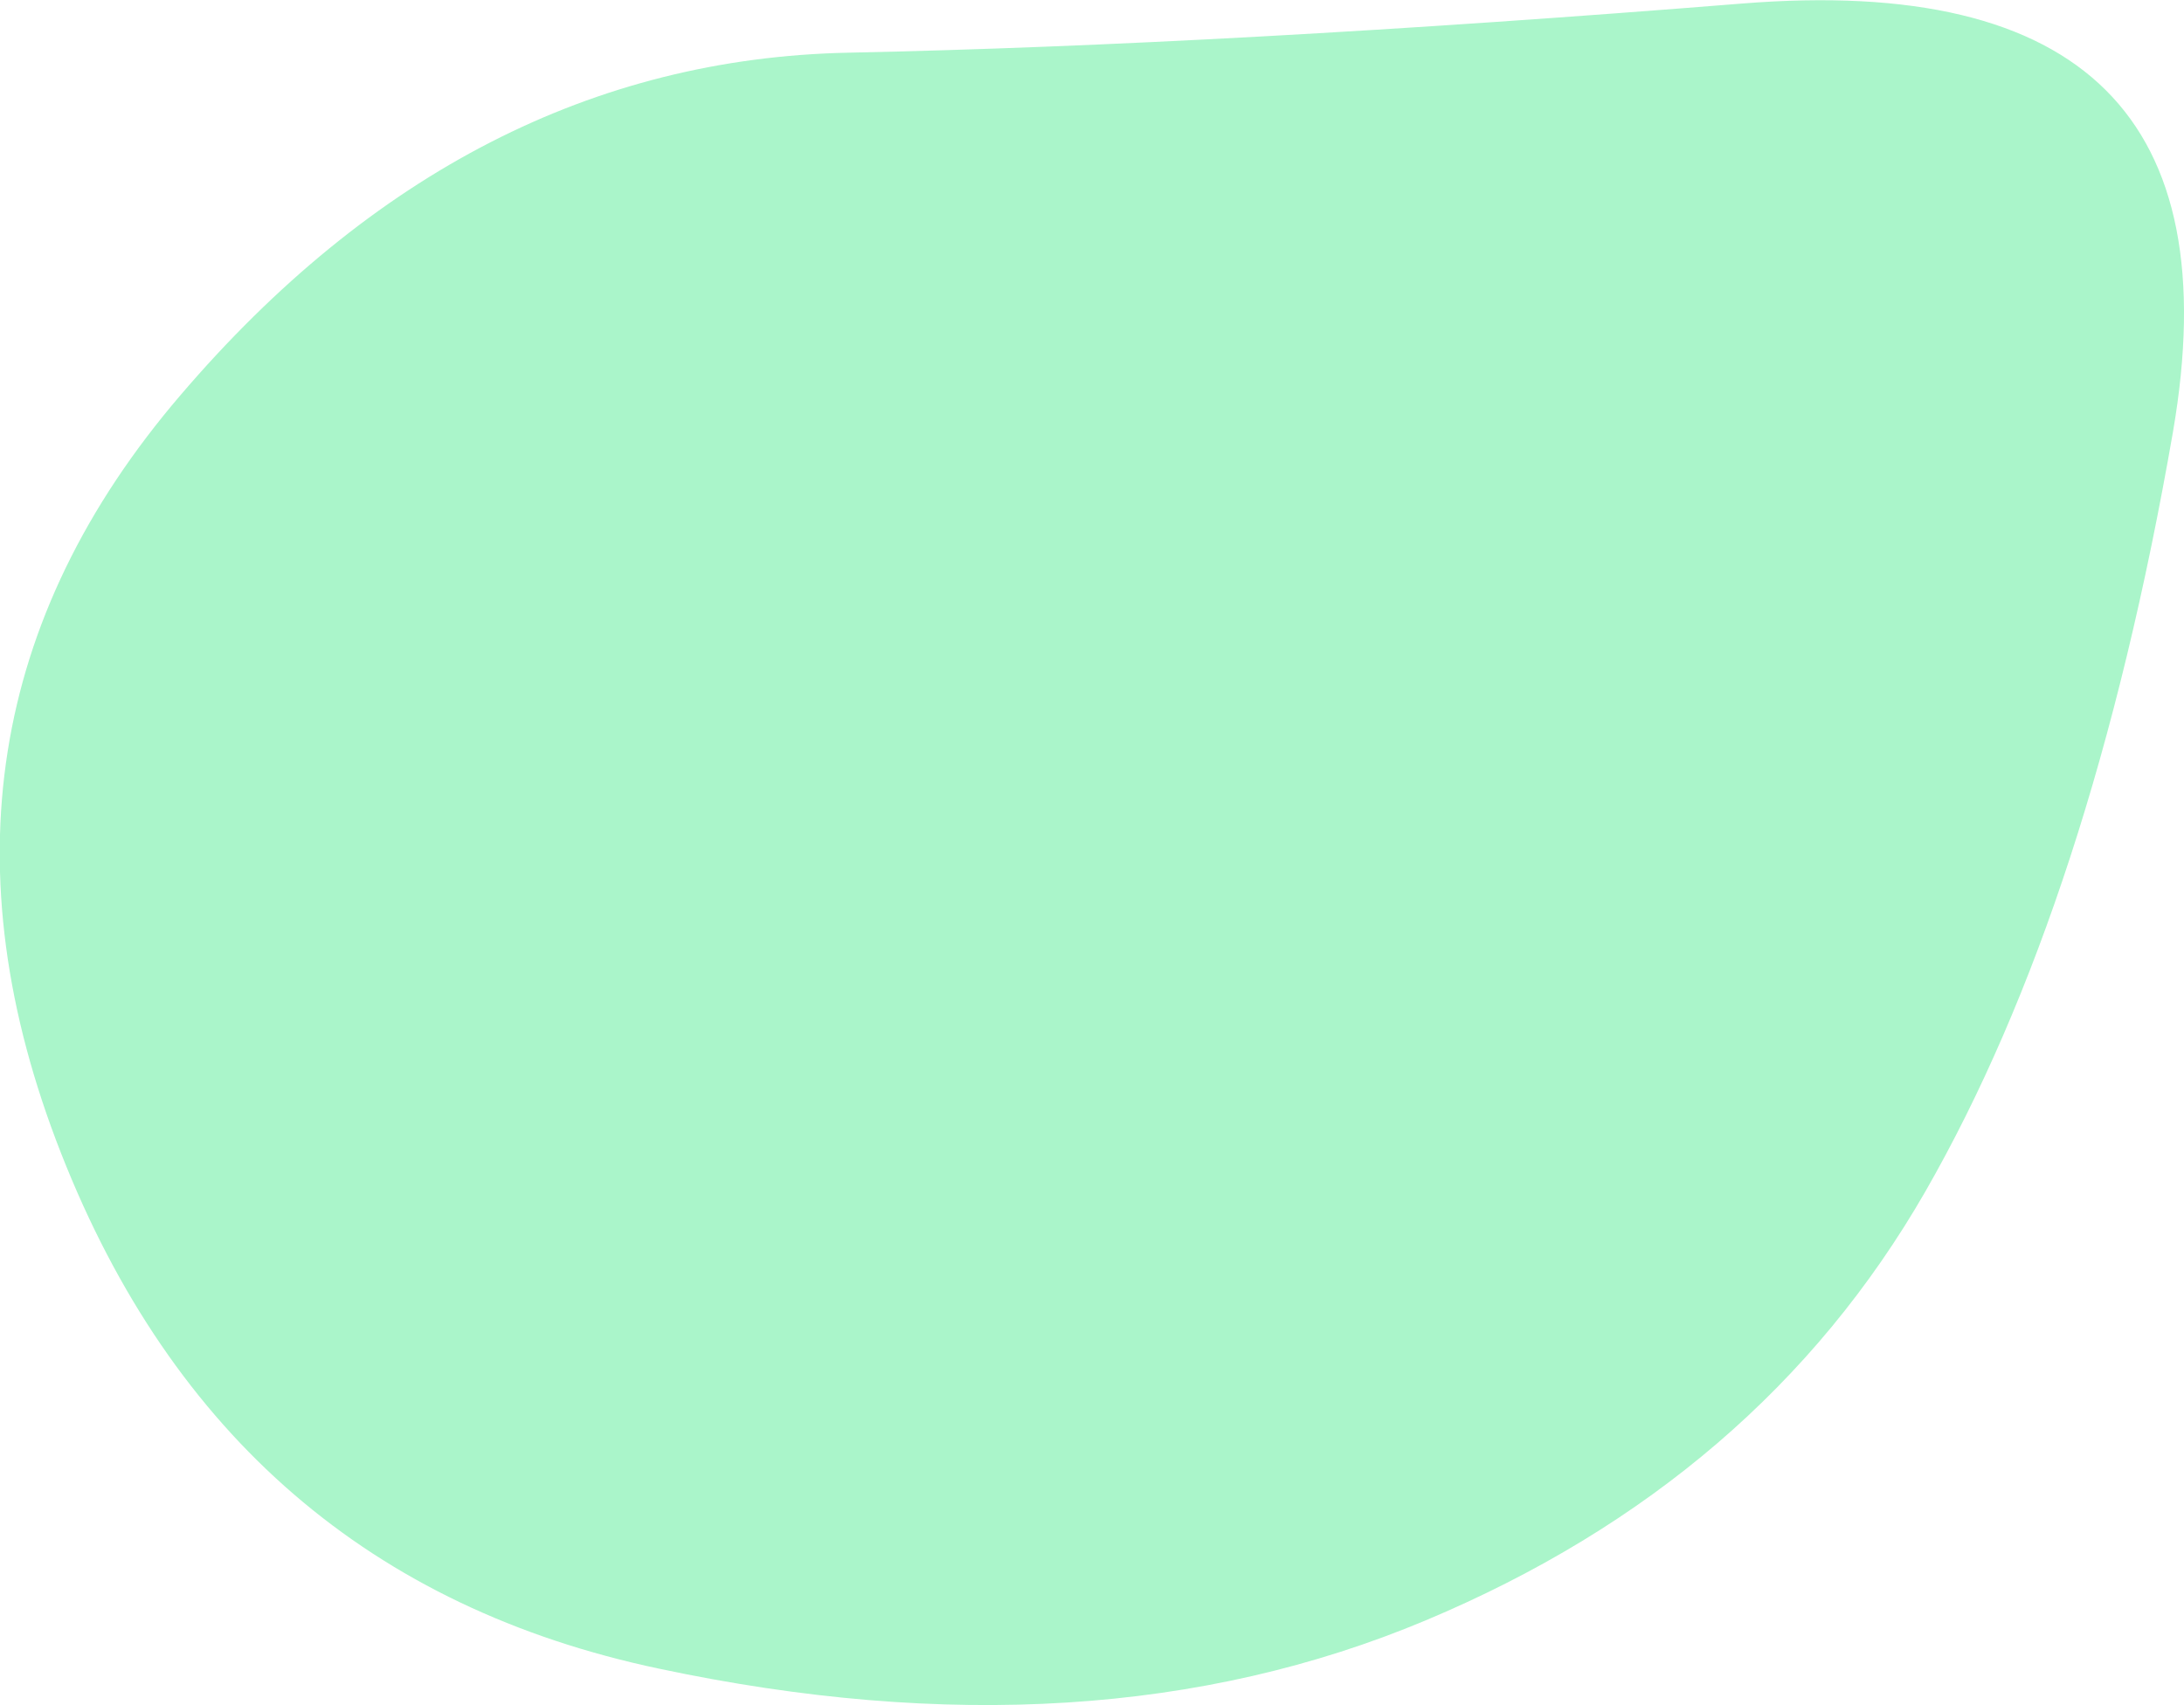
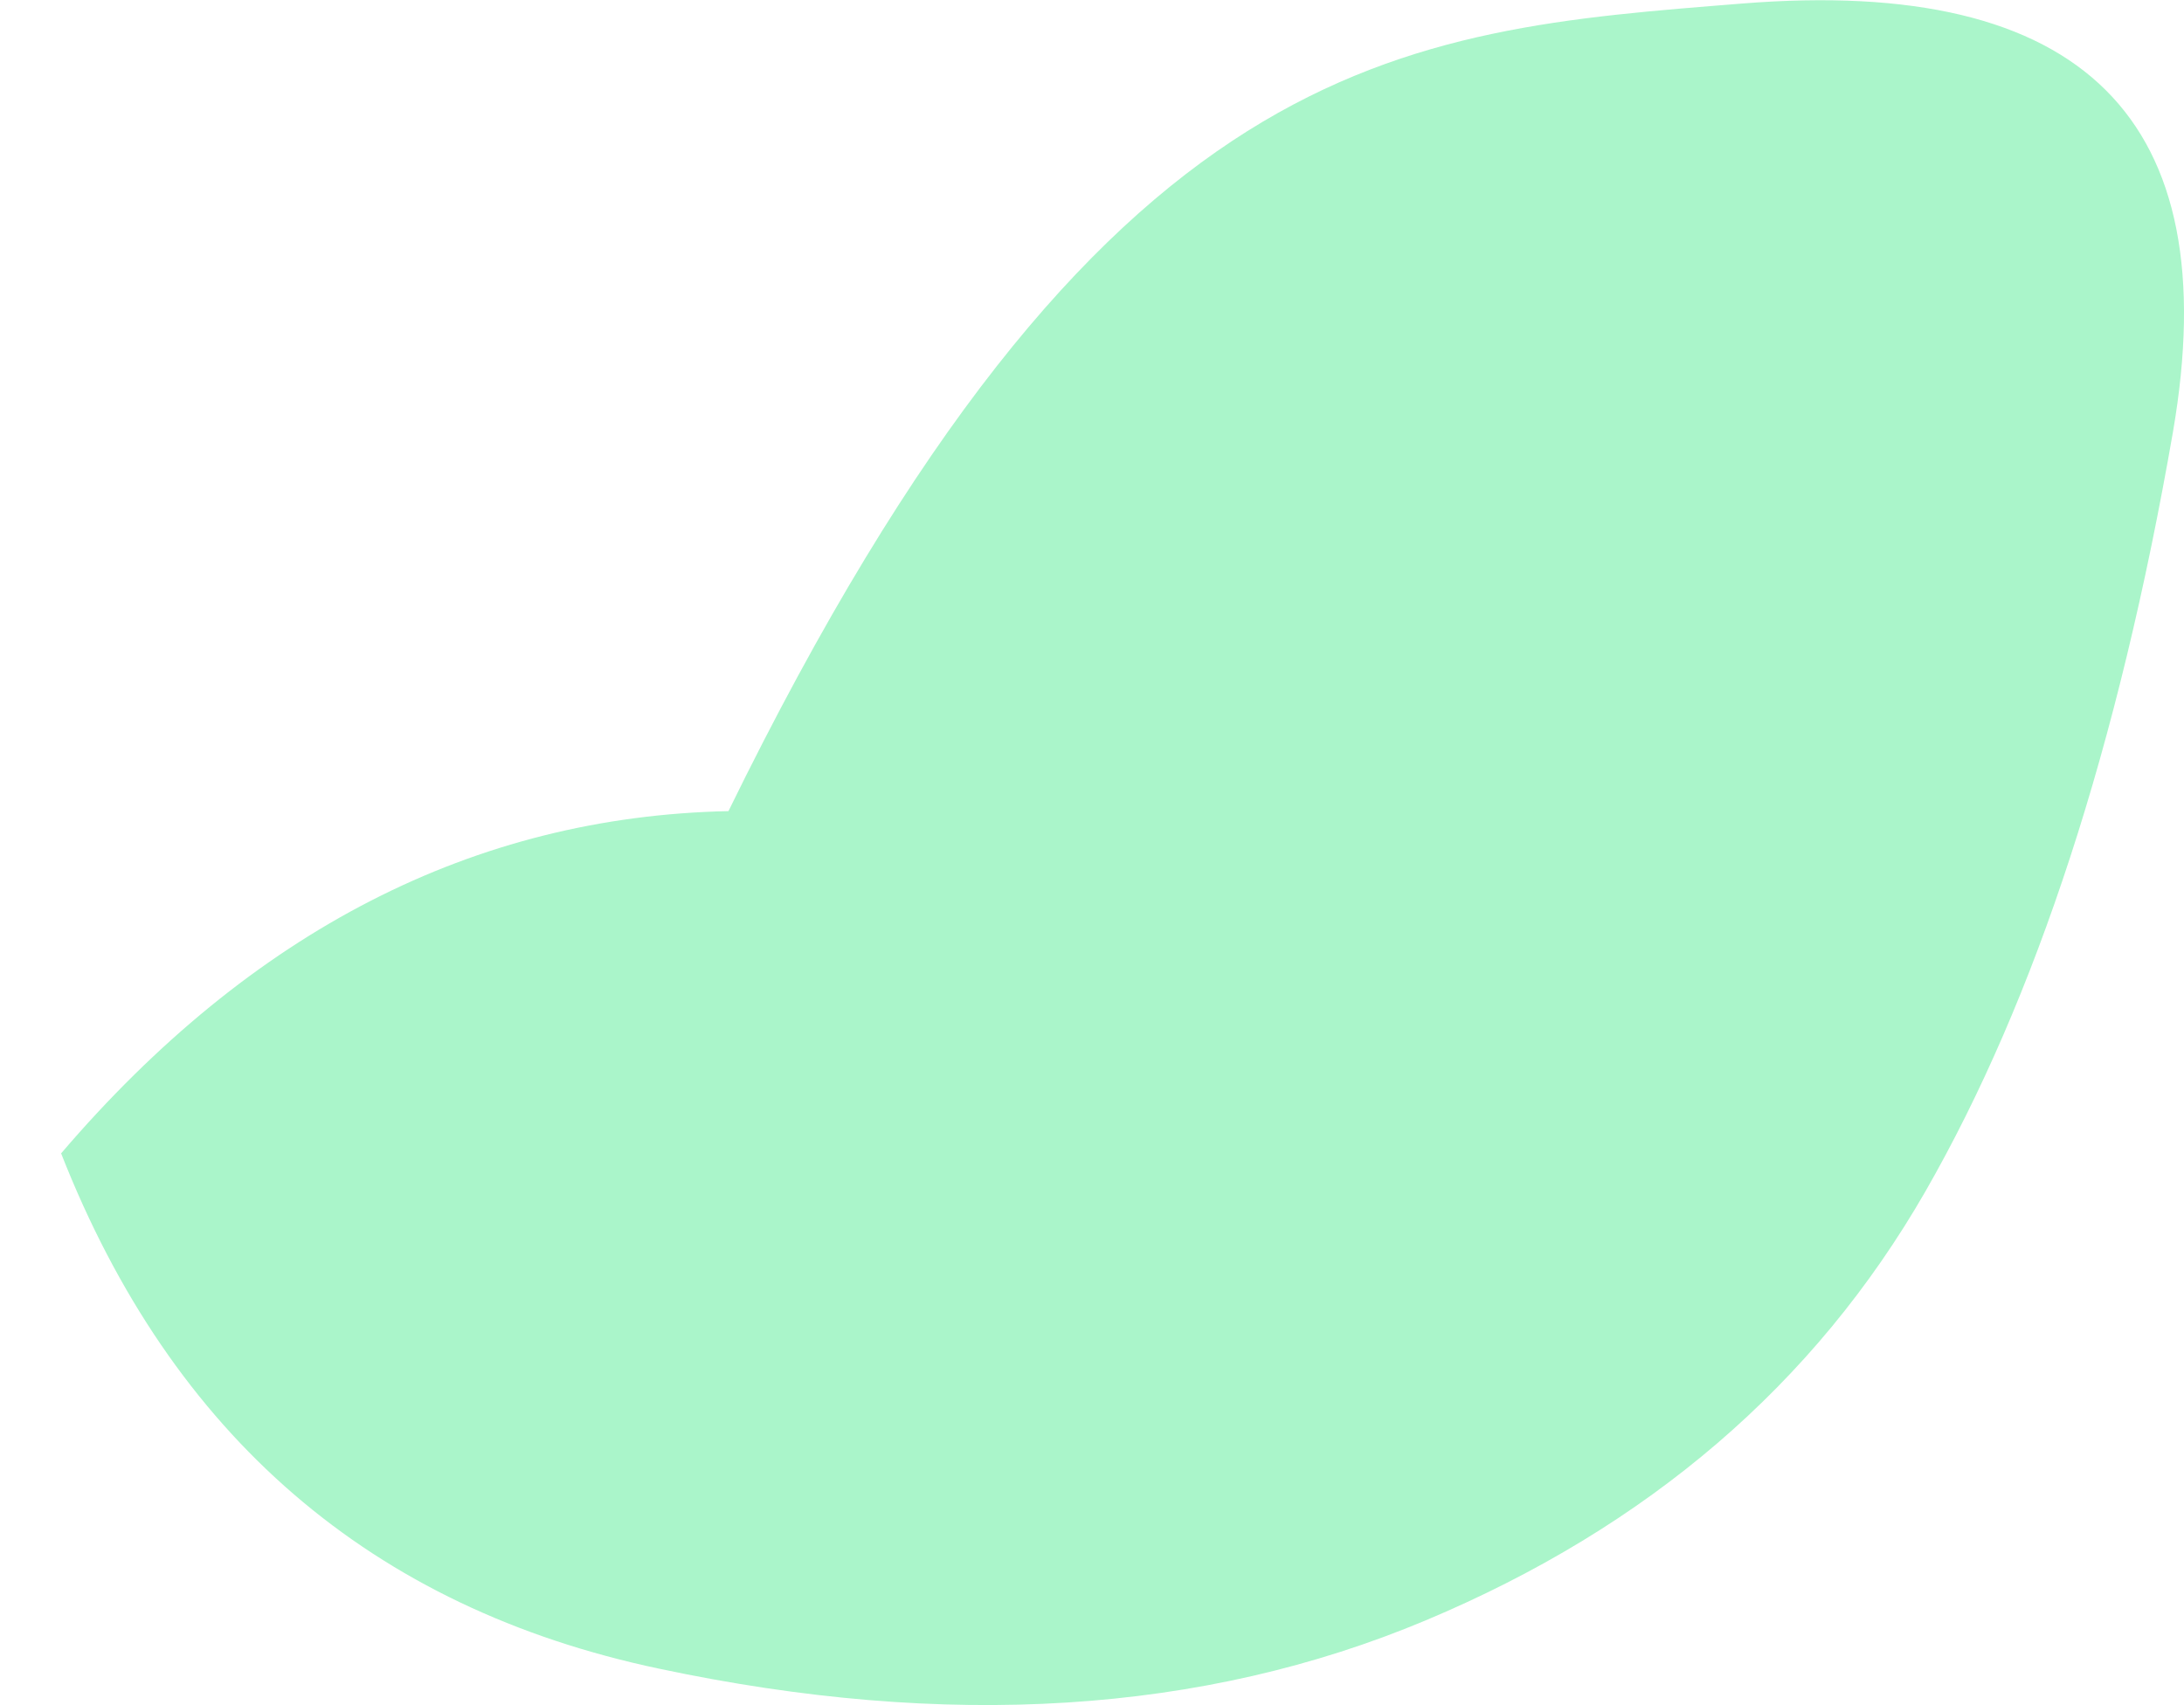
<svg xmlns="http://www.w3.org/2000/svg" version="1.1" id="レイヤー_1" x="0px" y="0px" viewBox="0 0 493.2 385.1" style="enable-background:new 0 0 493.2 385.1;" xml:space="preserve">
  <style type="text/css">
	.st0{fill-rule:evenodd;clip-rule:evenodd;fill:#aaf5ca;}
</style>
-   <path id="mv_bg_shape4.svg" class="st0" d="M148.9,376.9c-65-13.7-110-52.5-135.1-116.4s-16.1-121,27-171.3  c43-50.3,93.3-76.1,150.7-77.3C248.9,10.7,316.2,7,393.4,0.8c77.1-6.2,109.5,26.1,97.3,96.8c-12.3,70.8-30.9,127.9-55.9,171.5  c-25,43.5-62.6,75.8-112.9,96.9S213.9,390.7,148.9,376.9z" />
+   <path id="mv_bg_shape4.svg" class="st0" d="M148.9,376.9c-65-13.7-110-52.5-135.1-116.4c43-50.3,93.3-76.1,150.7-77.3C248.9,10.7,316.2,7,393.4,0.8c77.1-6.2,109.5,26.1,97.3,96.8c-12.3,70.8-30.9,127.9-55.9,171.5  c-25,43.5-62.6,75.8-112.9,96.9S213.9,390.7,148.9,376.9z" />
</svg>